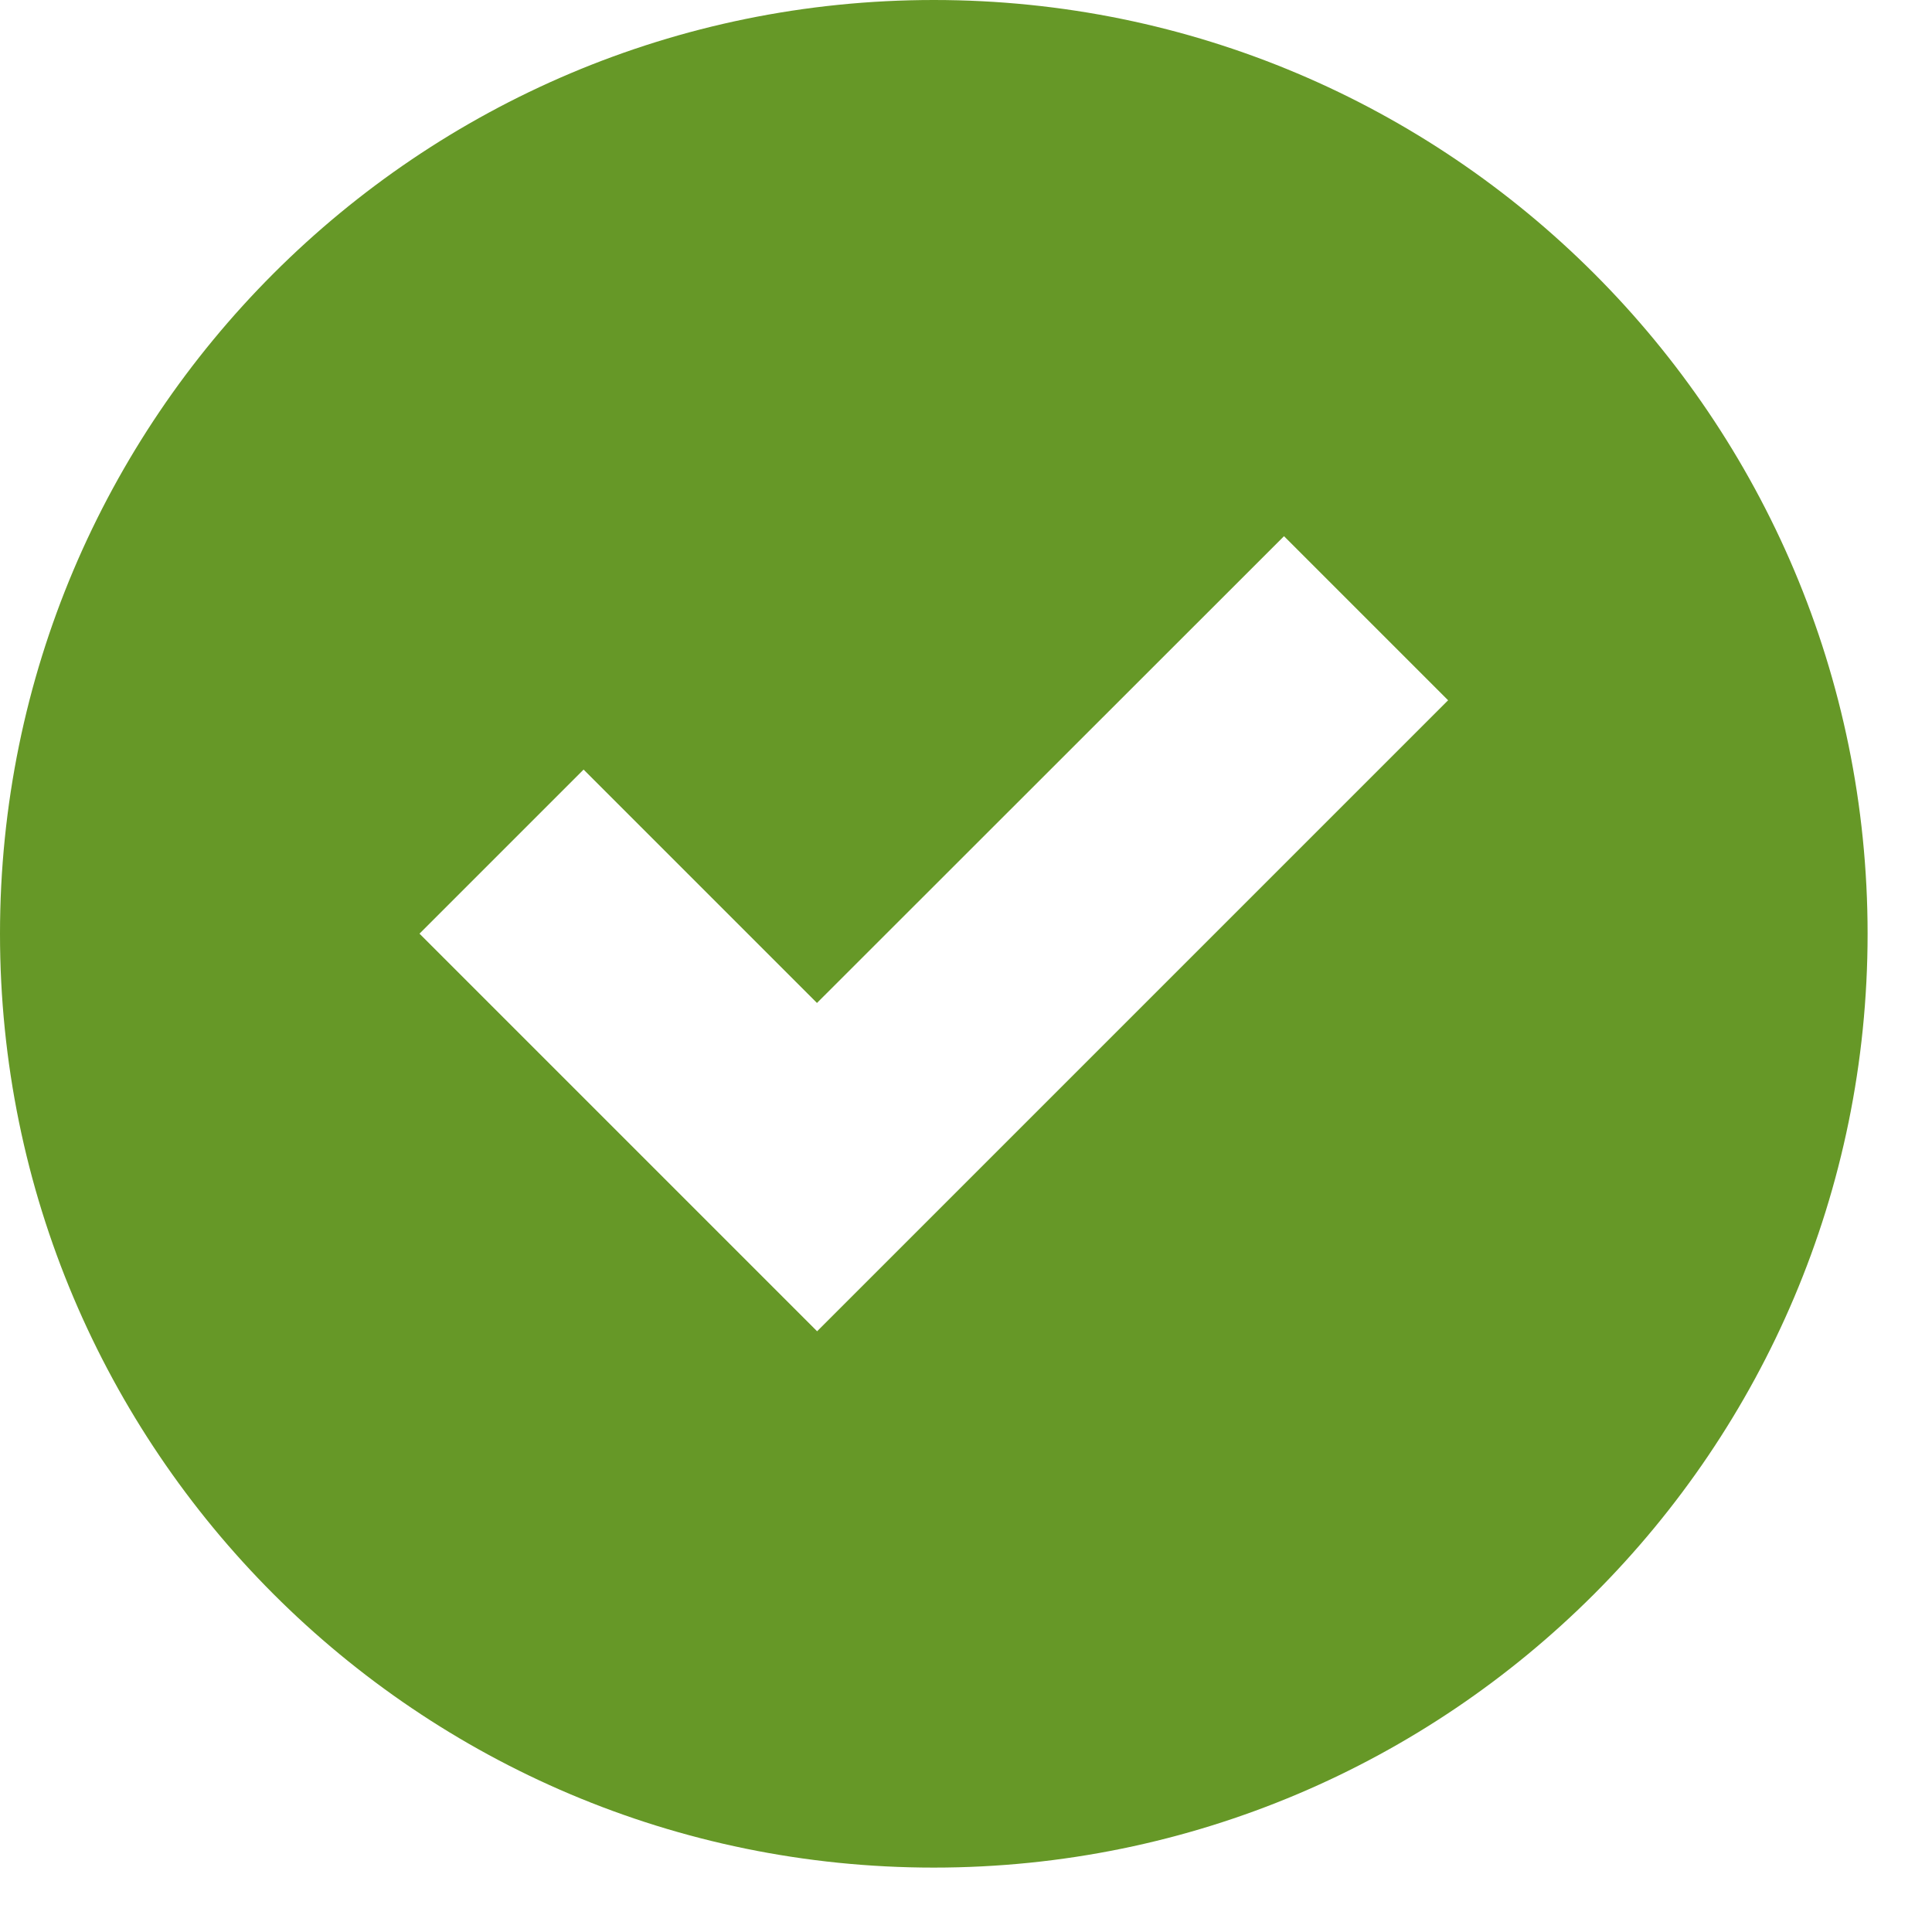
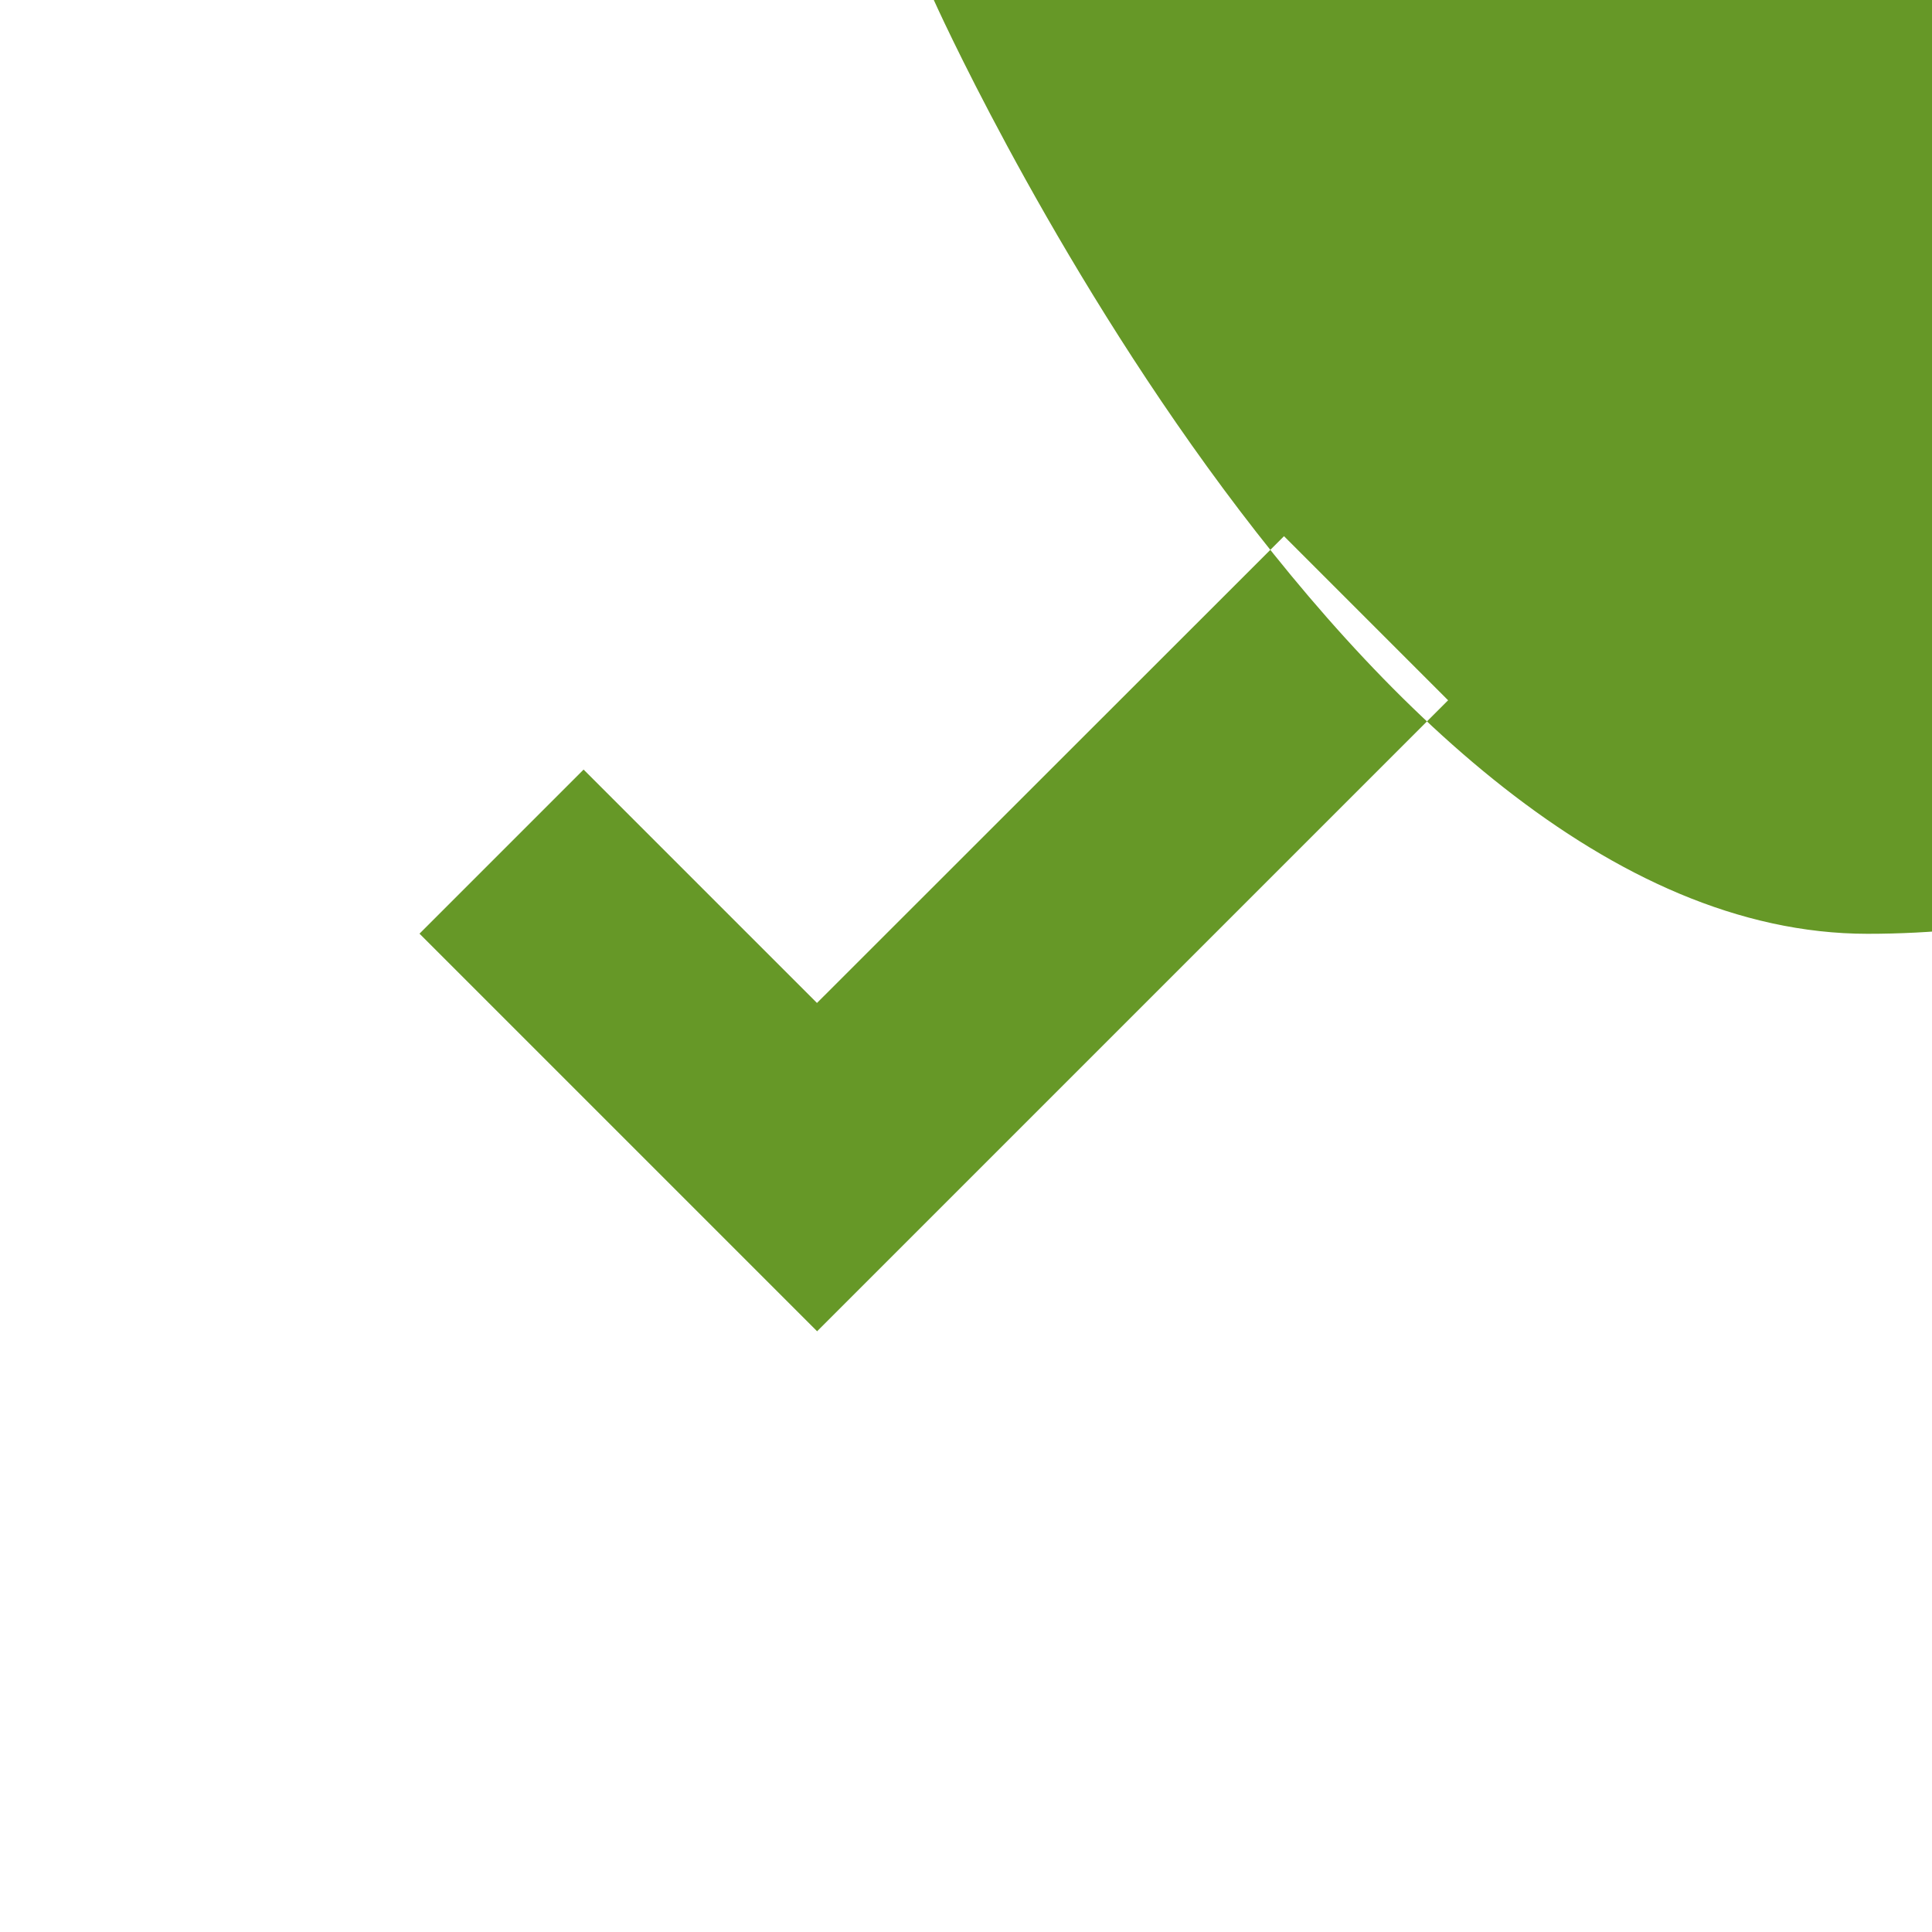
<svg xmlns="http://www.w3.org/2000/svg" height="15" viewBox="0 0 15 15" width="15">
-   <path d="m7.25 0c-4.004 0-7.25 3.246-7.25 7.25s3.246 7.25 7.25 7.25 7.25-3.246 7.25-7.25-3.246-7.25-7.25-7.25zm2.719 4.163 1.274 1.274-4.899 4.899-3.087-3.087 1.274-1.274 1.812 1.812z" fill="#669827" />
+   <path d="m7.25 0s3.246 7.25 7.25 7.25 7.25-3.246 7.25-7.25-3.246-7.25-7.25-7.25zm2.719 4.163 1.274 1.274-4.899 4.899-3.087-3.087 1.274-1.274 1.812 1.812z" fill="#669827" />
</svg>